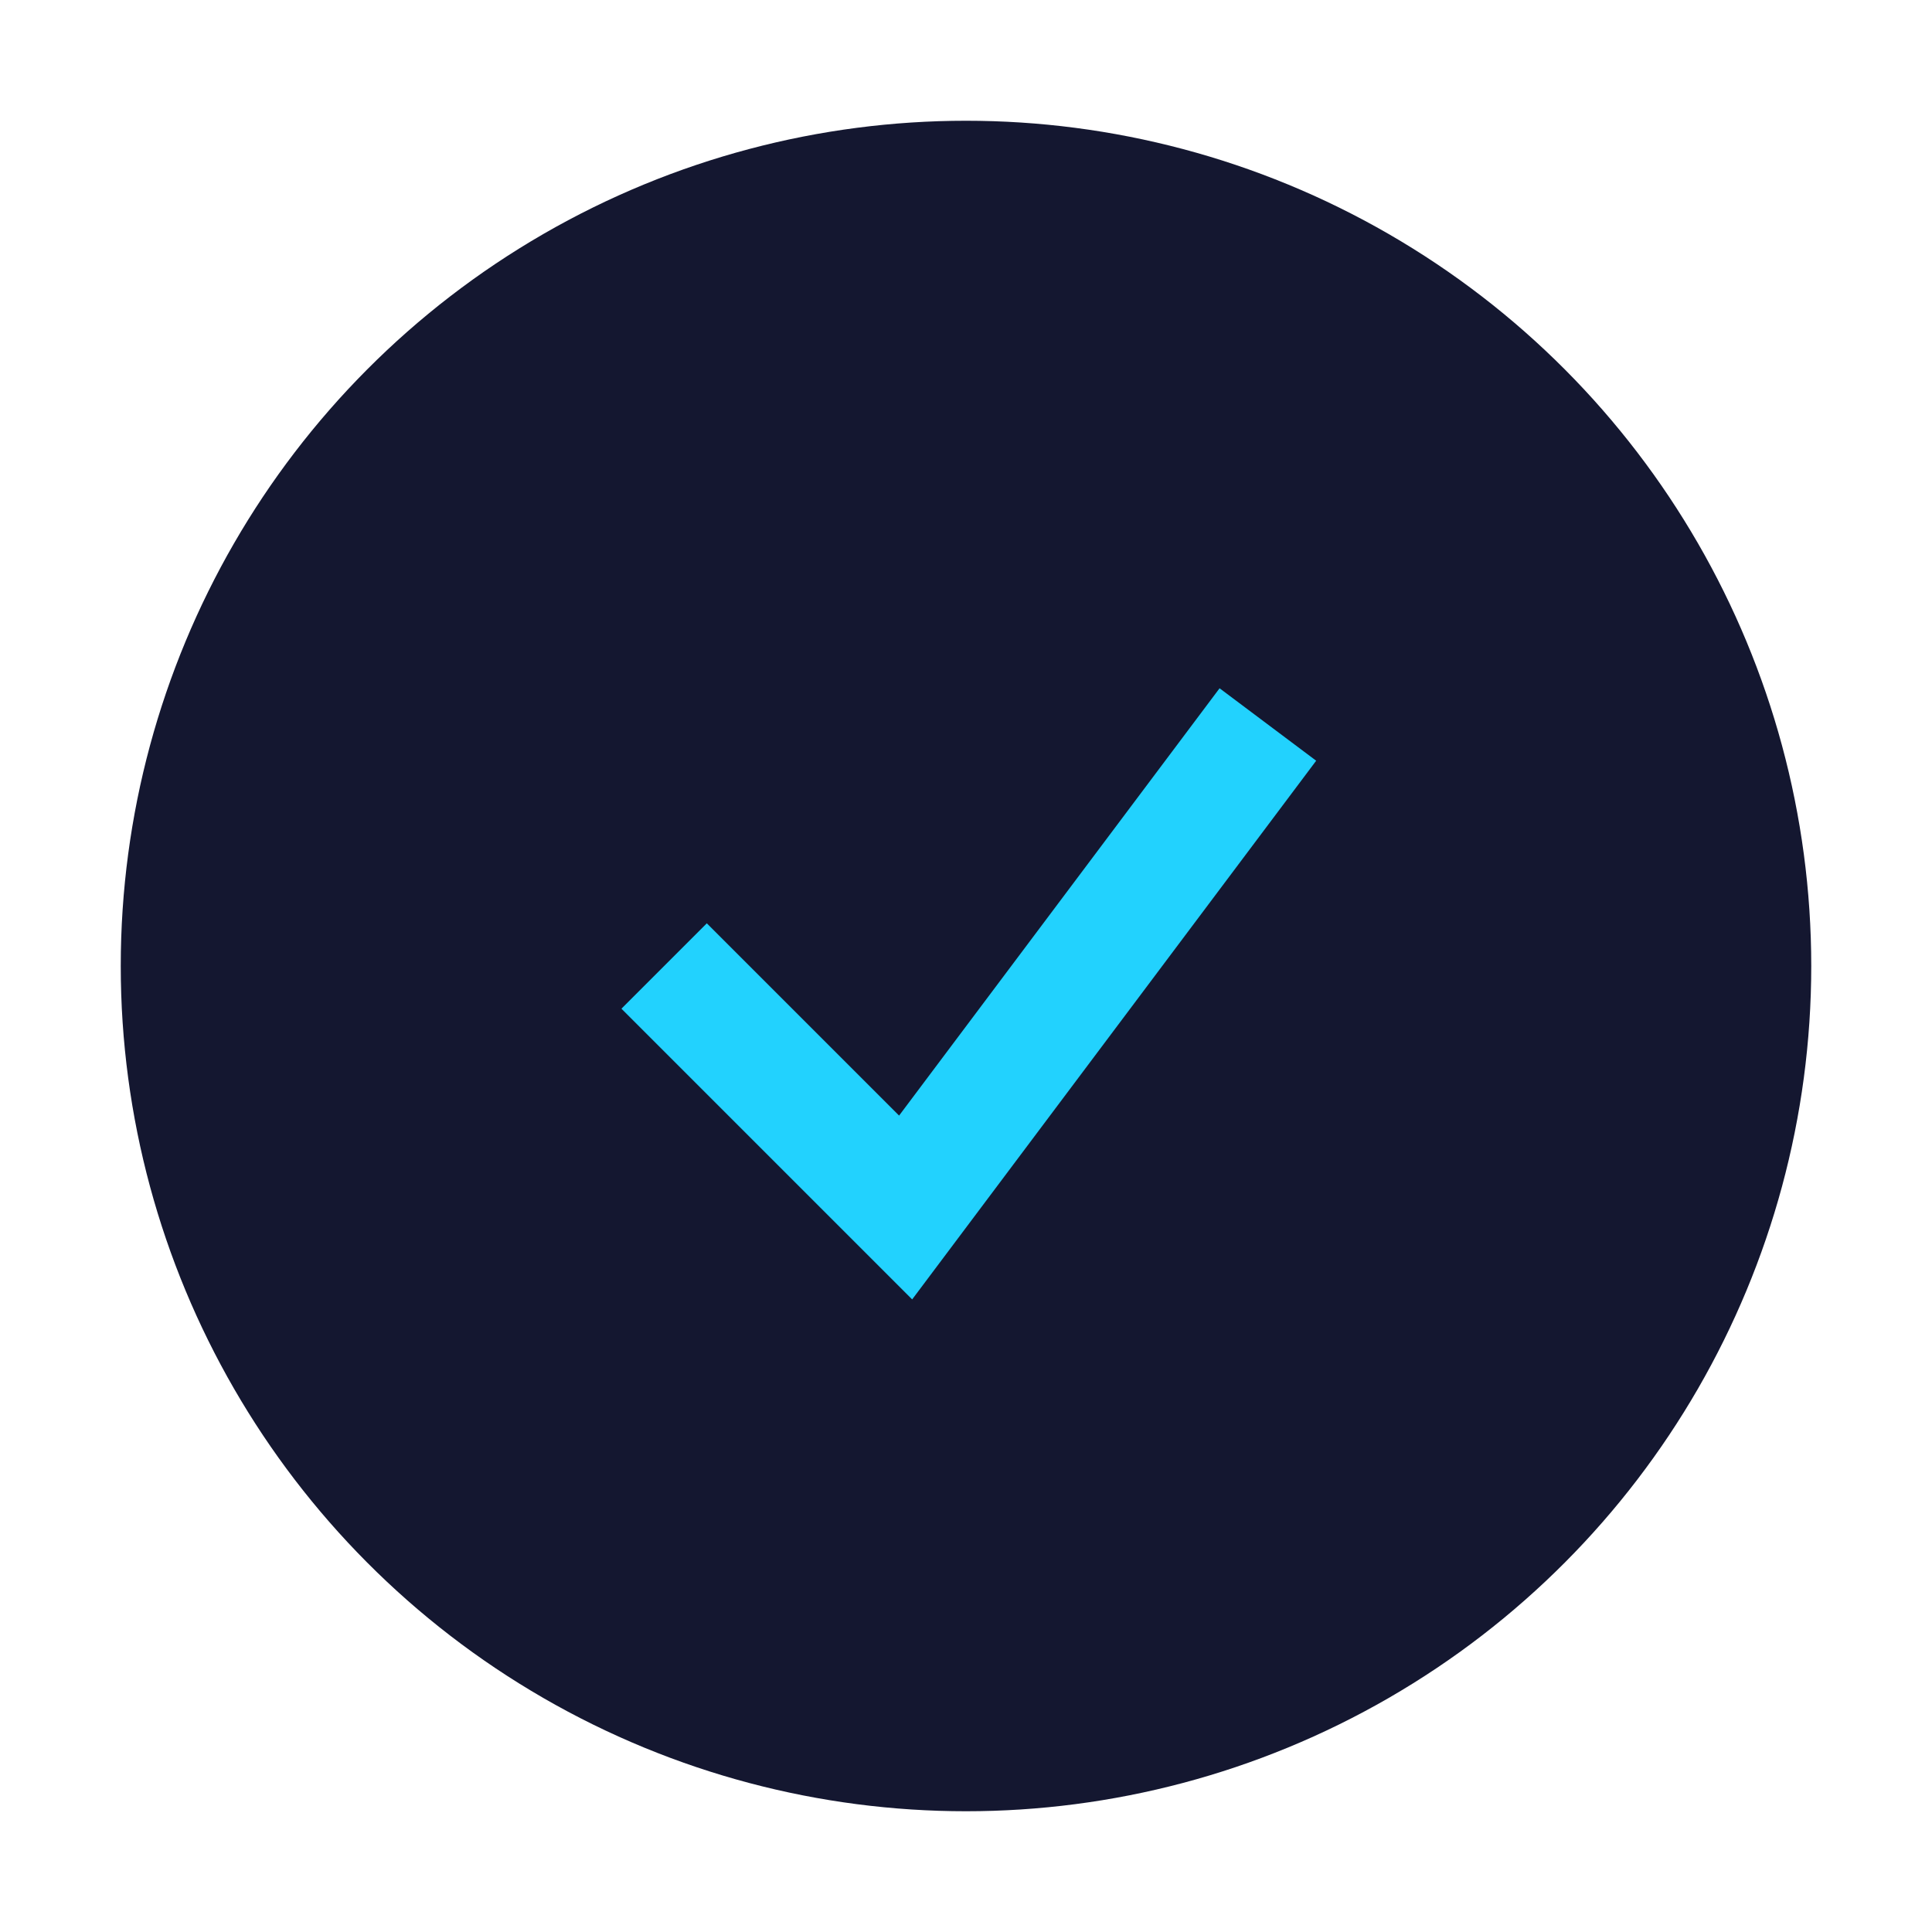
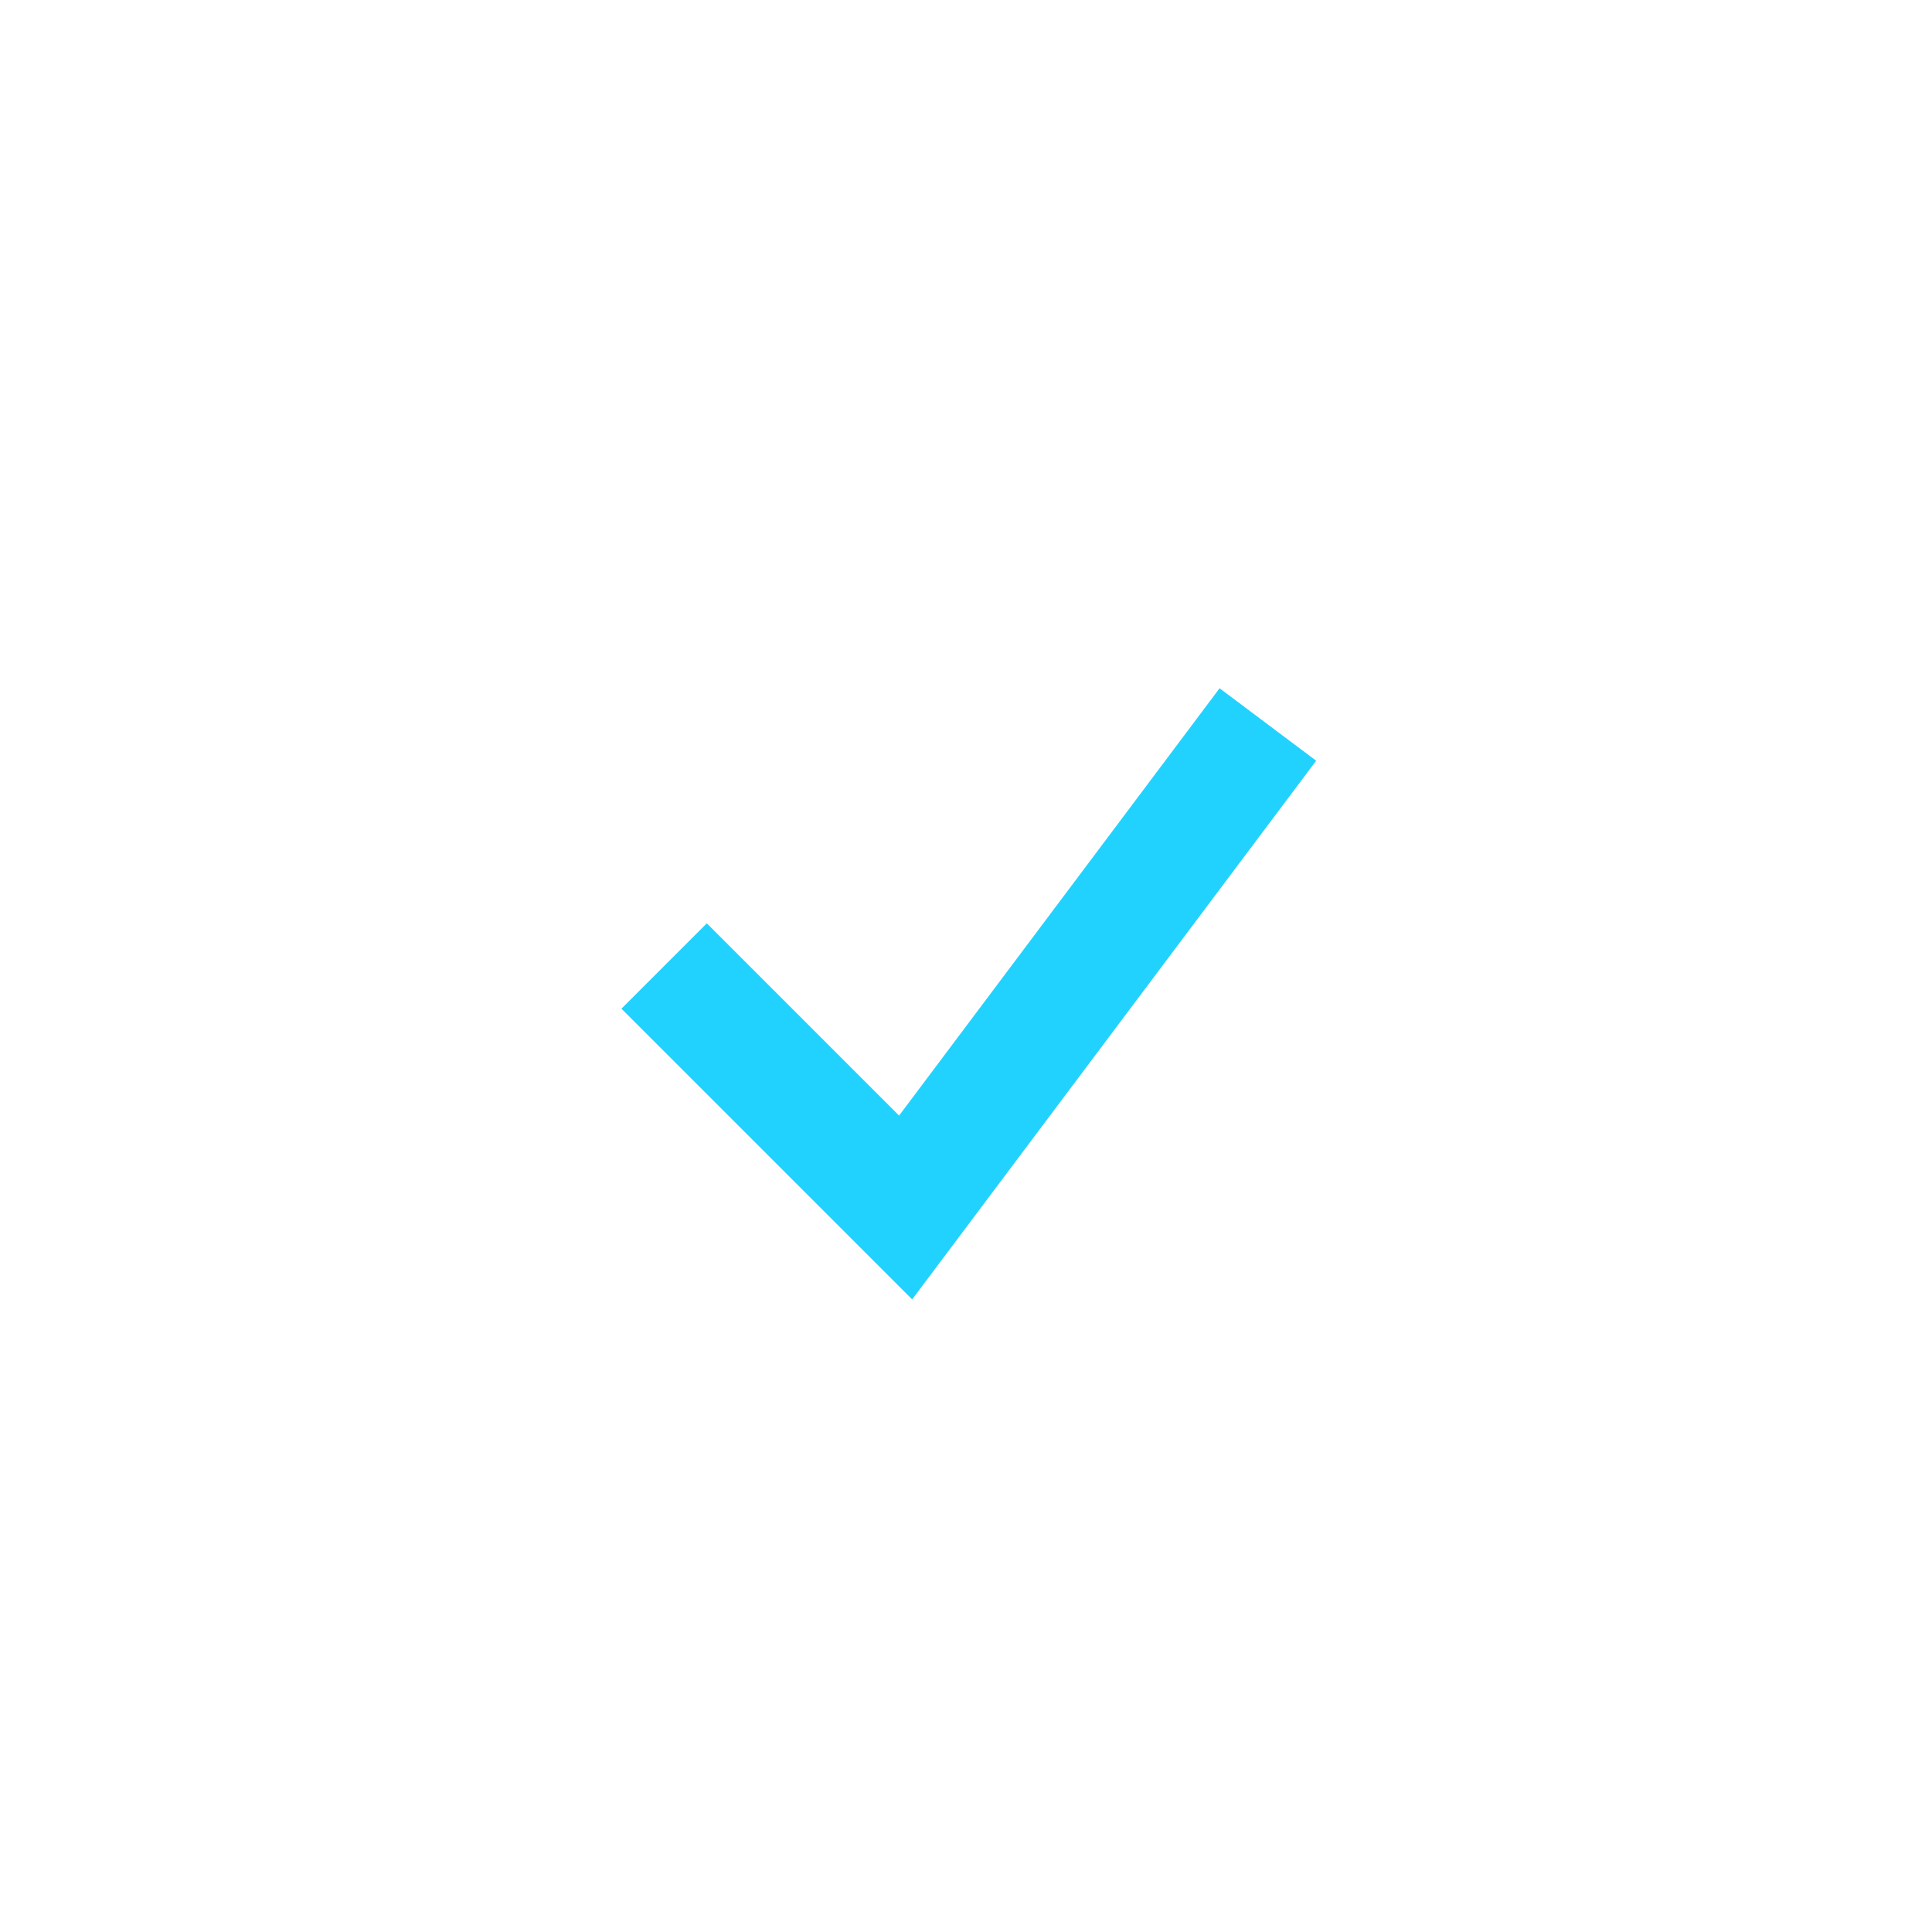
<svg xmlns="http://www.w3.org/2000/svg" width="32" height="32" viewBox="0 0 32 32">
-   <circle cx="16" cy="16" r="14" fill="#141730" />
  <path d="M11 16l4 4 6-8" stroke="#22D2FE" stroke-width="2" fill="none" />
</svg>